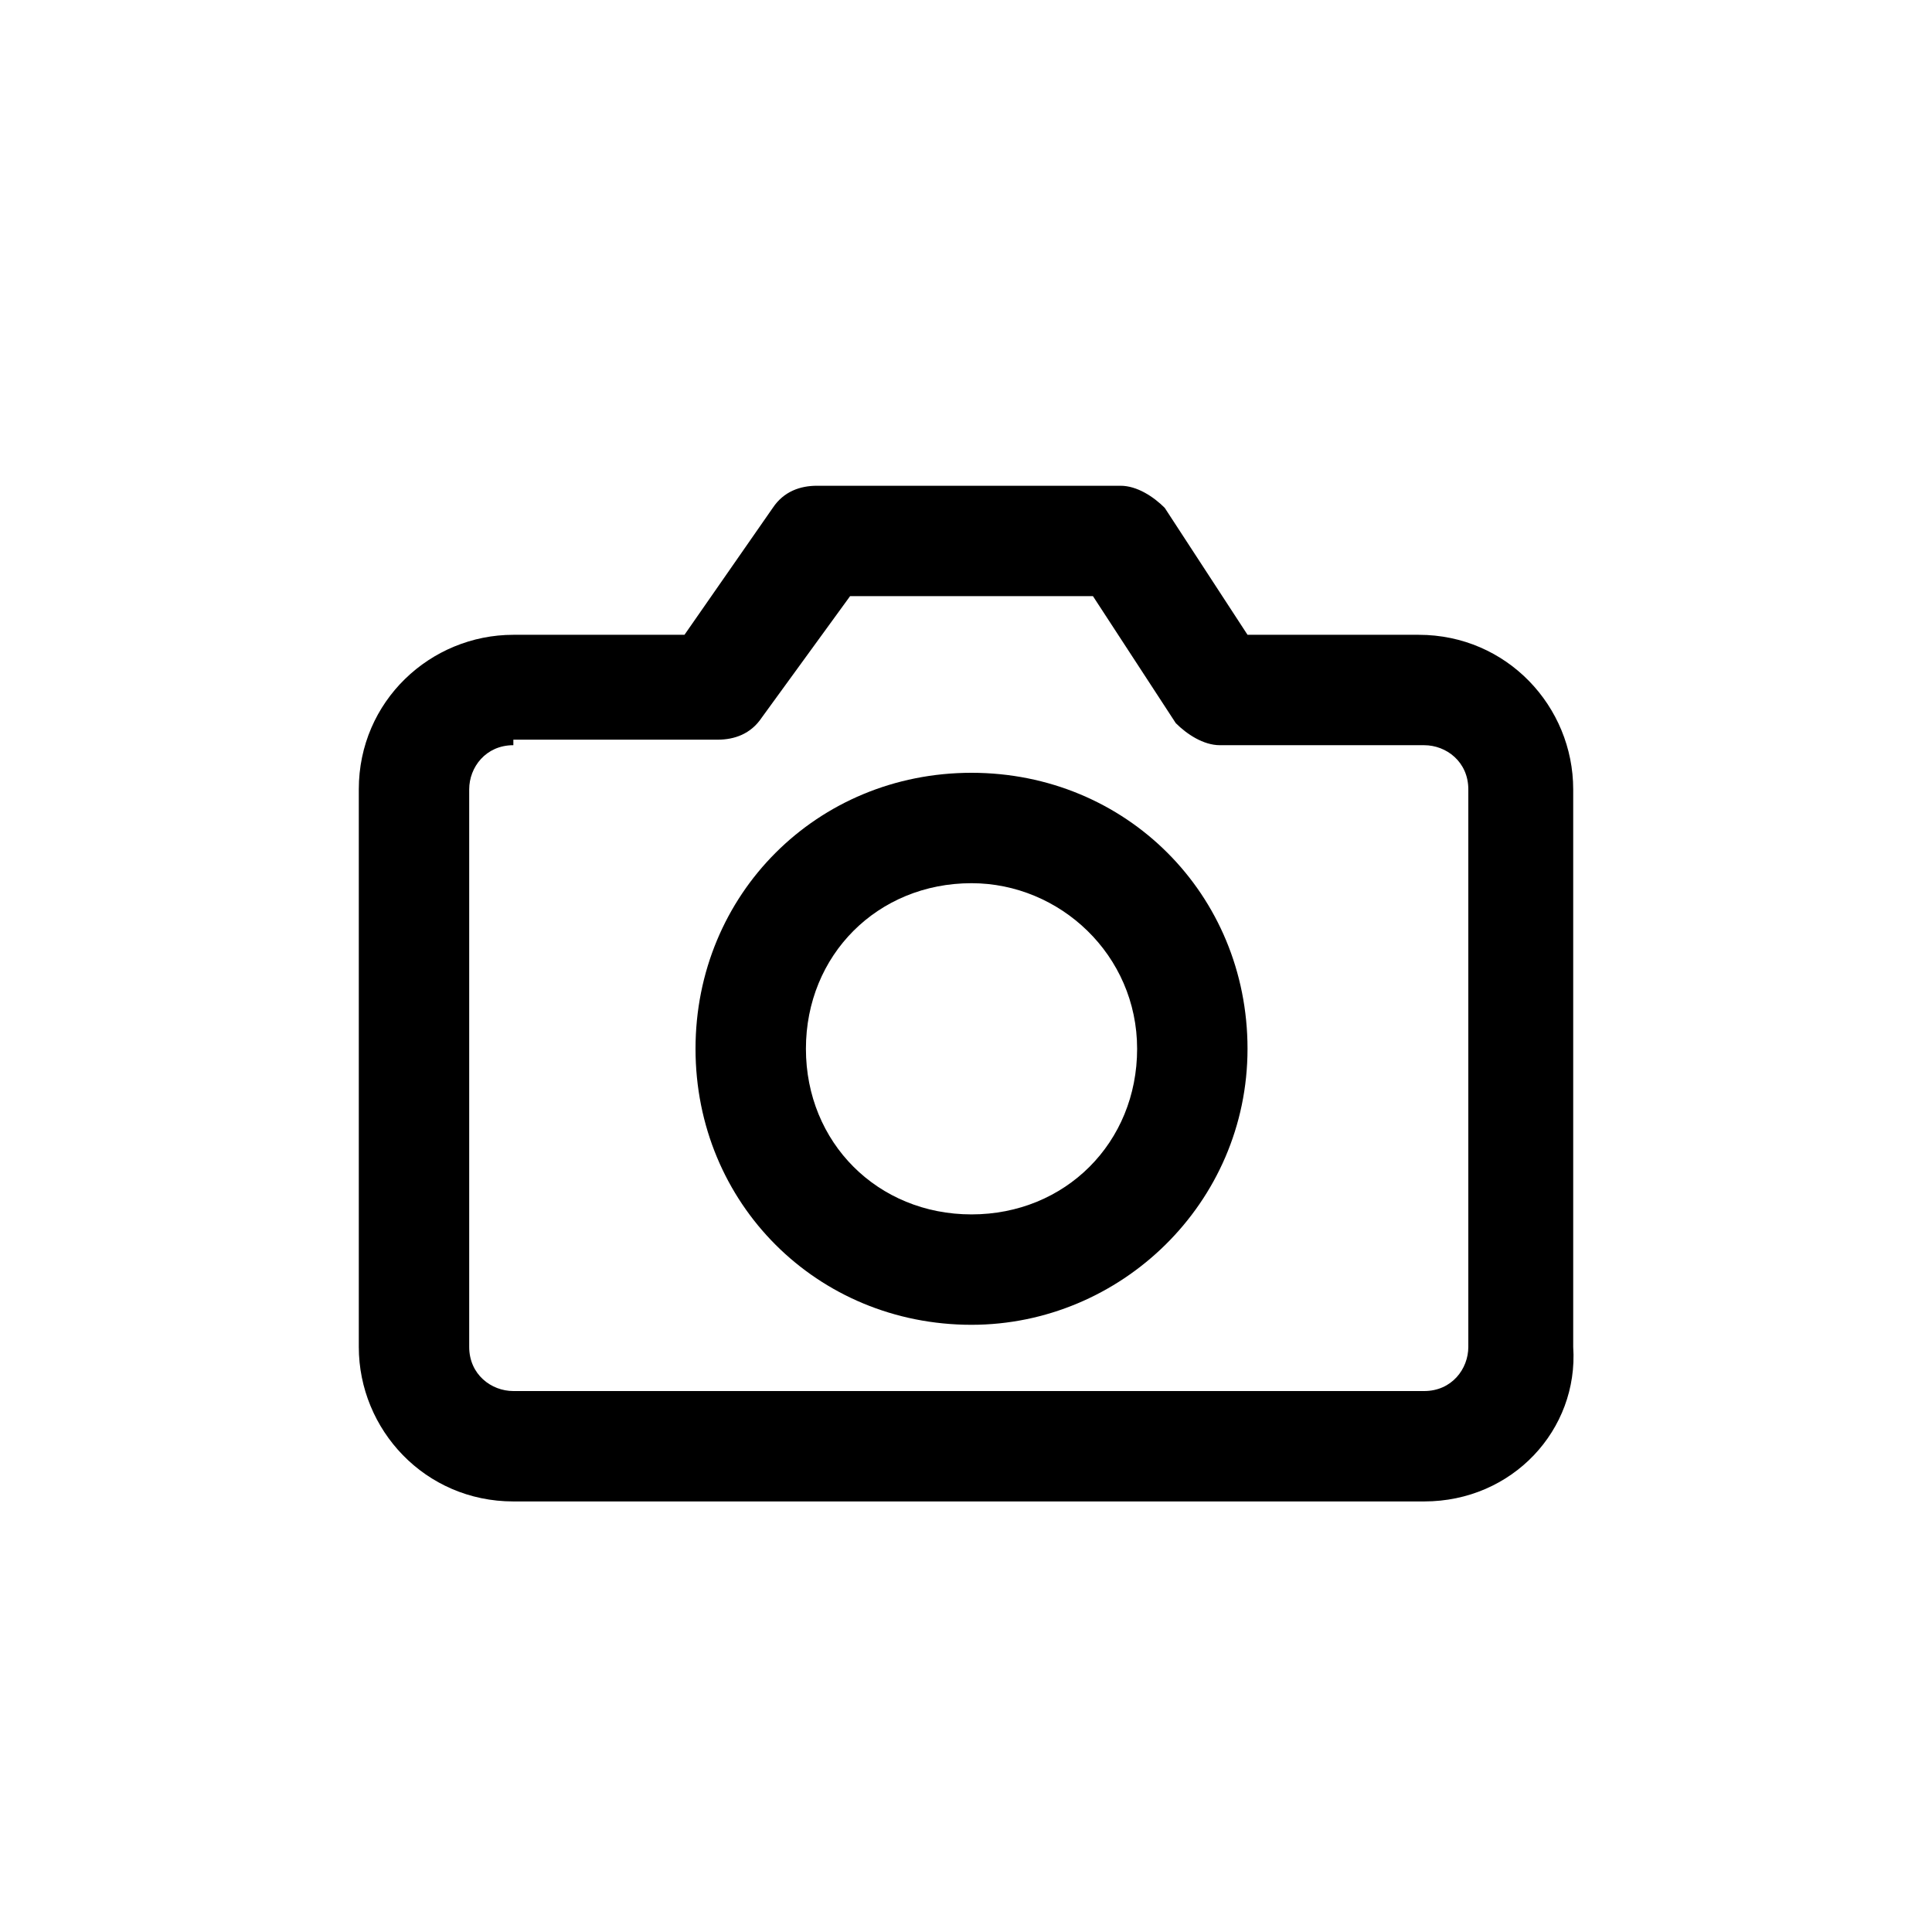
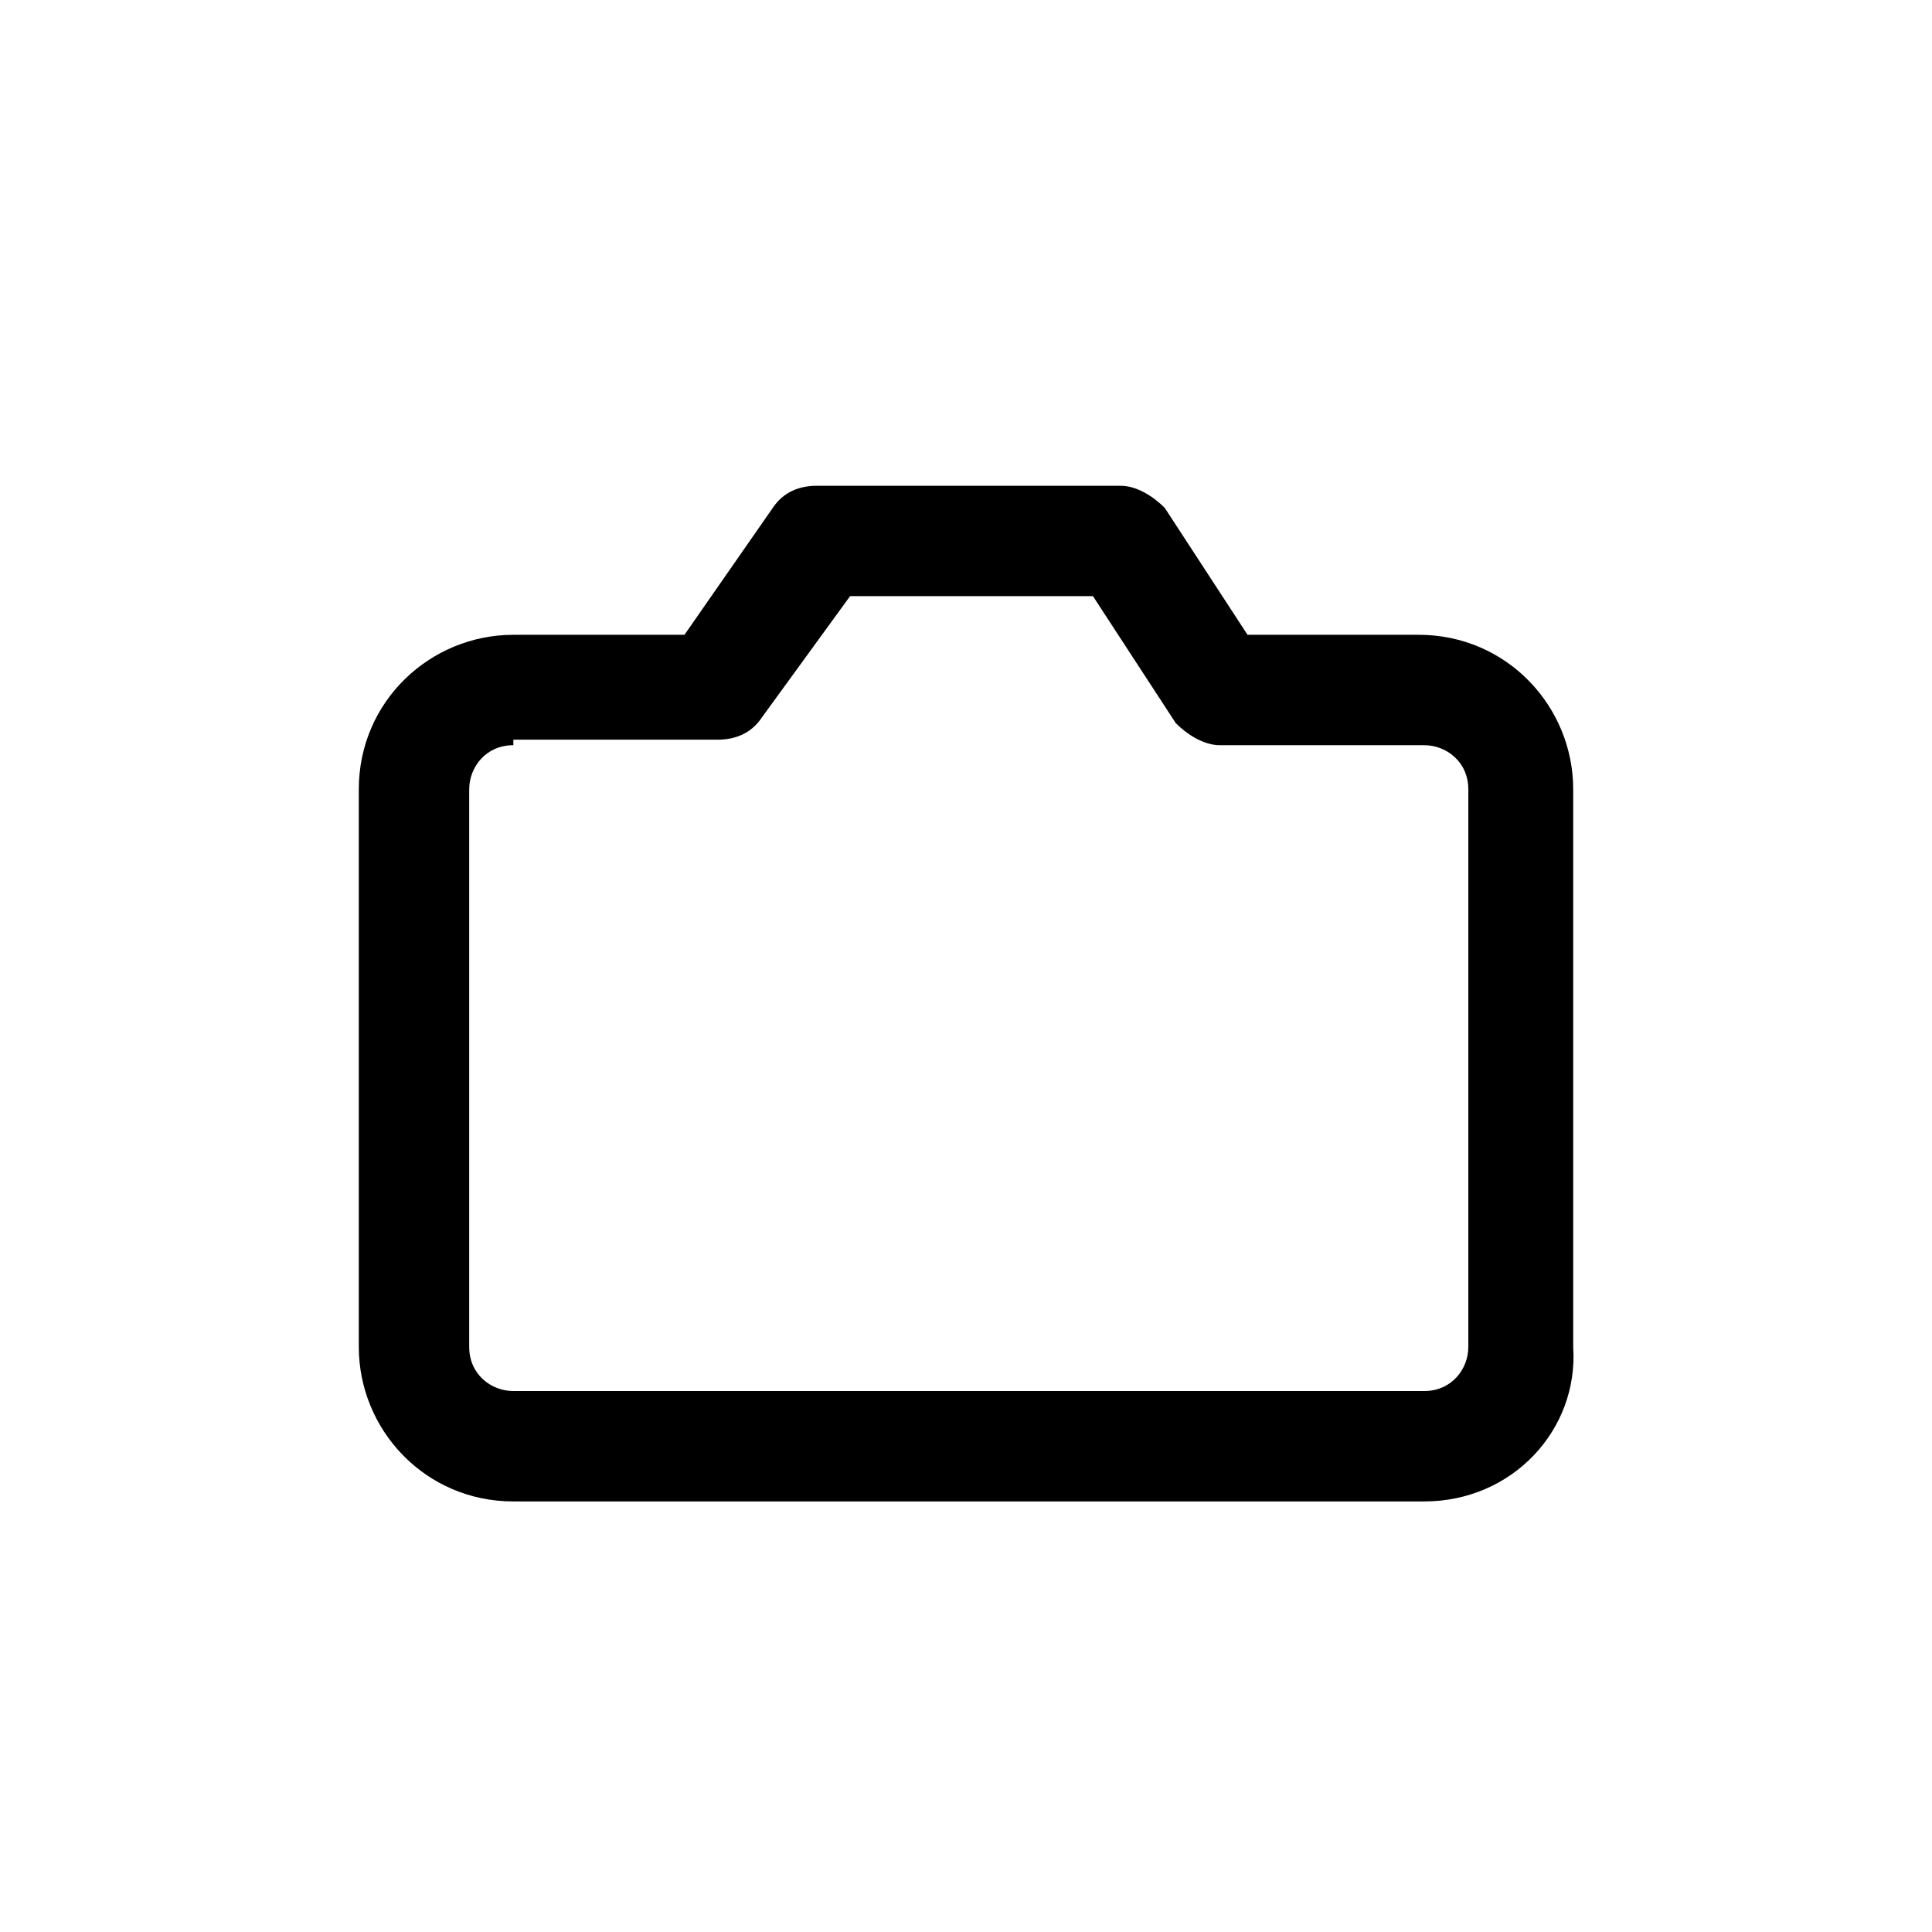
<svg xmlns="http://www.w3.org/2000/svg" version="1.2" baseProfile="tiny" id="Ebene_1" x="0px" y="0px" viewBox="0 0 35 35" overflow="visible" xml:space="preserve">
  <g id="_3535154801543238865" transform="translate(0 -2)">
    <path d="M25.8,29.2H9.3c-1.6,0-2.8-1.3-2.8-2.8V16.3c0-1.6,1.3-2.8,2.8-2.8h3.1l1.6-2.3c0.2-0.3,0.5-0.4,0.8-0.4h5.5   c0.3,0,0.6,0.2,0.8,0.4l1.5,2.3h3.1c1.6,0,2.8,1.3,2.8,2.8v10.1C28.6,27.9,27.4,29.2,25.8,29.2z M9.3,15.5c-0.5,0-0.8,0.4-0.8,0.8   v10.1c0,0.5,0.4,0.8,0.8,0.8h16.5c0.5,0,0.8-0.4,0.8-0.8V16.3c0-0.5-0.4-0.8-0.8-0.8h-3.7c-0.3,0-0.6-0.2-0.8-0.4l-1.5-2.3h-4.4   L13.8,15c-0.2,0.3-0.5,0.4-0.8,0.4H9.3V15.5z" />
-     <path d="M17.6,26c-2.8,0-5-2.2-5-5s2.2-5,5-5s5,2.2,5,5S20.3,26,17.6,26z M17.6,18c-1.7,0-3,1.3-3,3s1.3,3,3,3s3-1.3,3-3   S19.2,18,17.6,18z" />
  </g>
</svg>